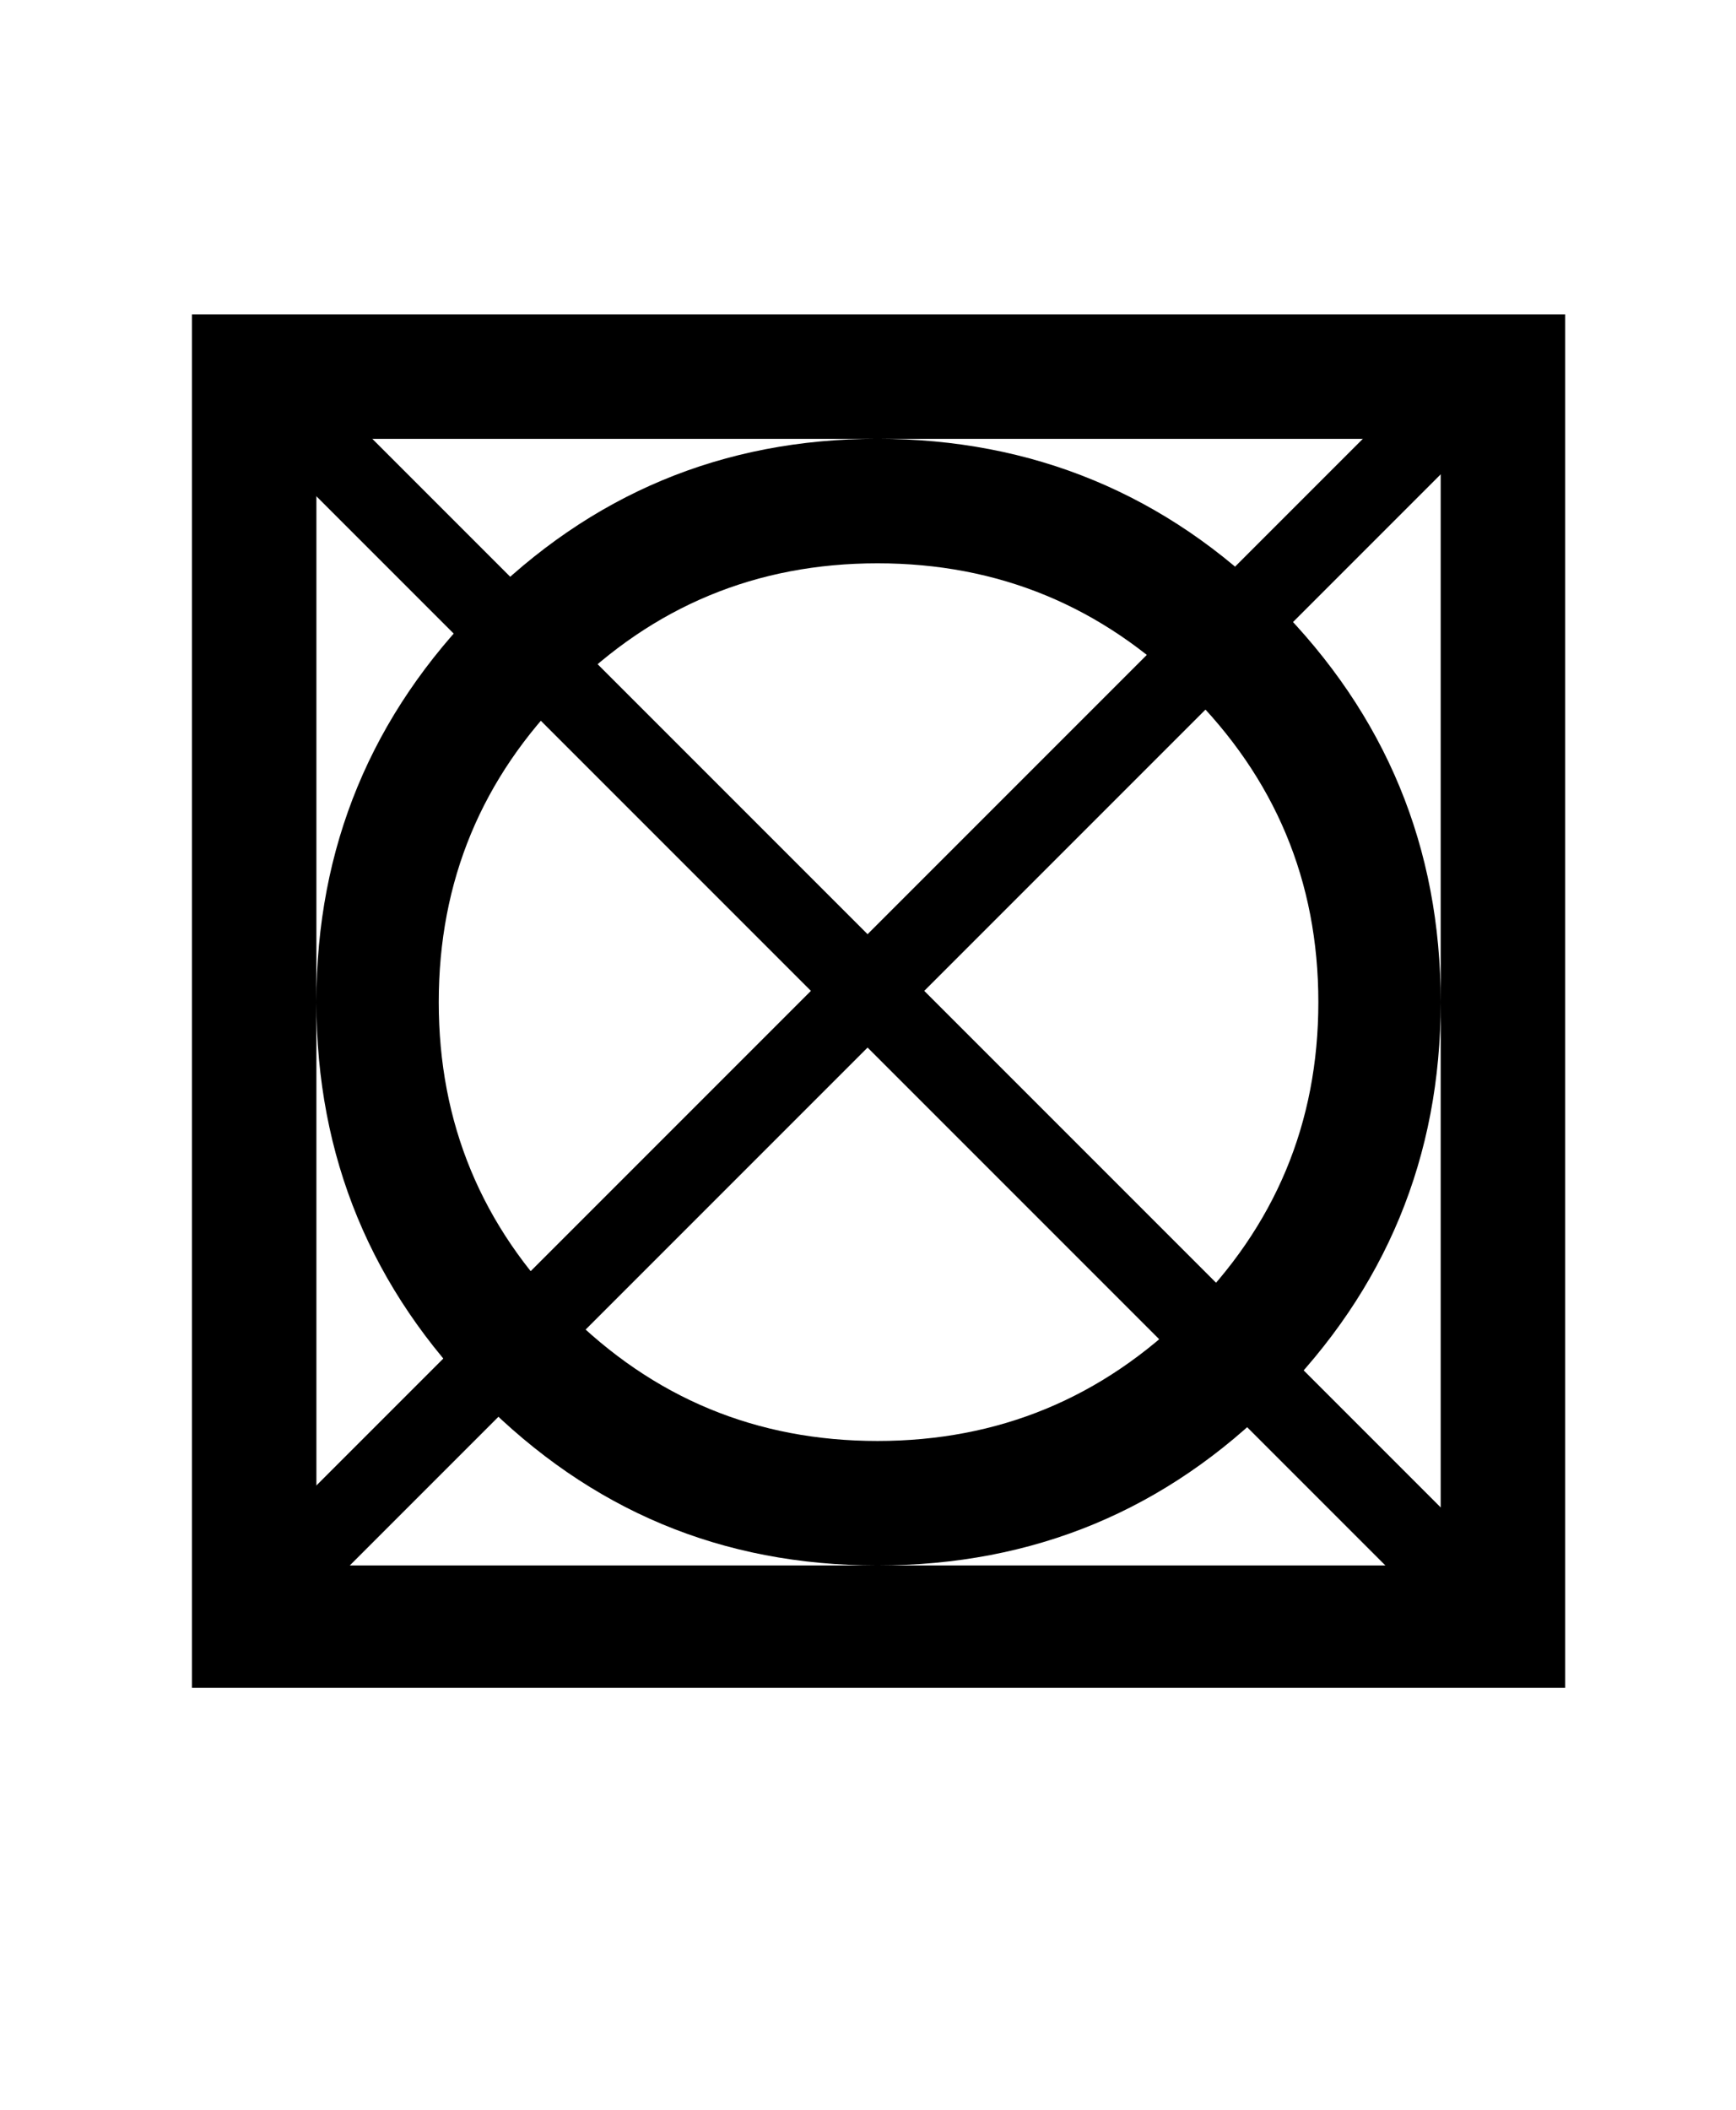
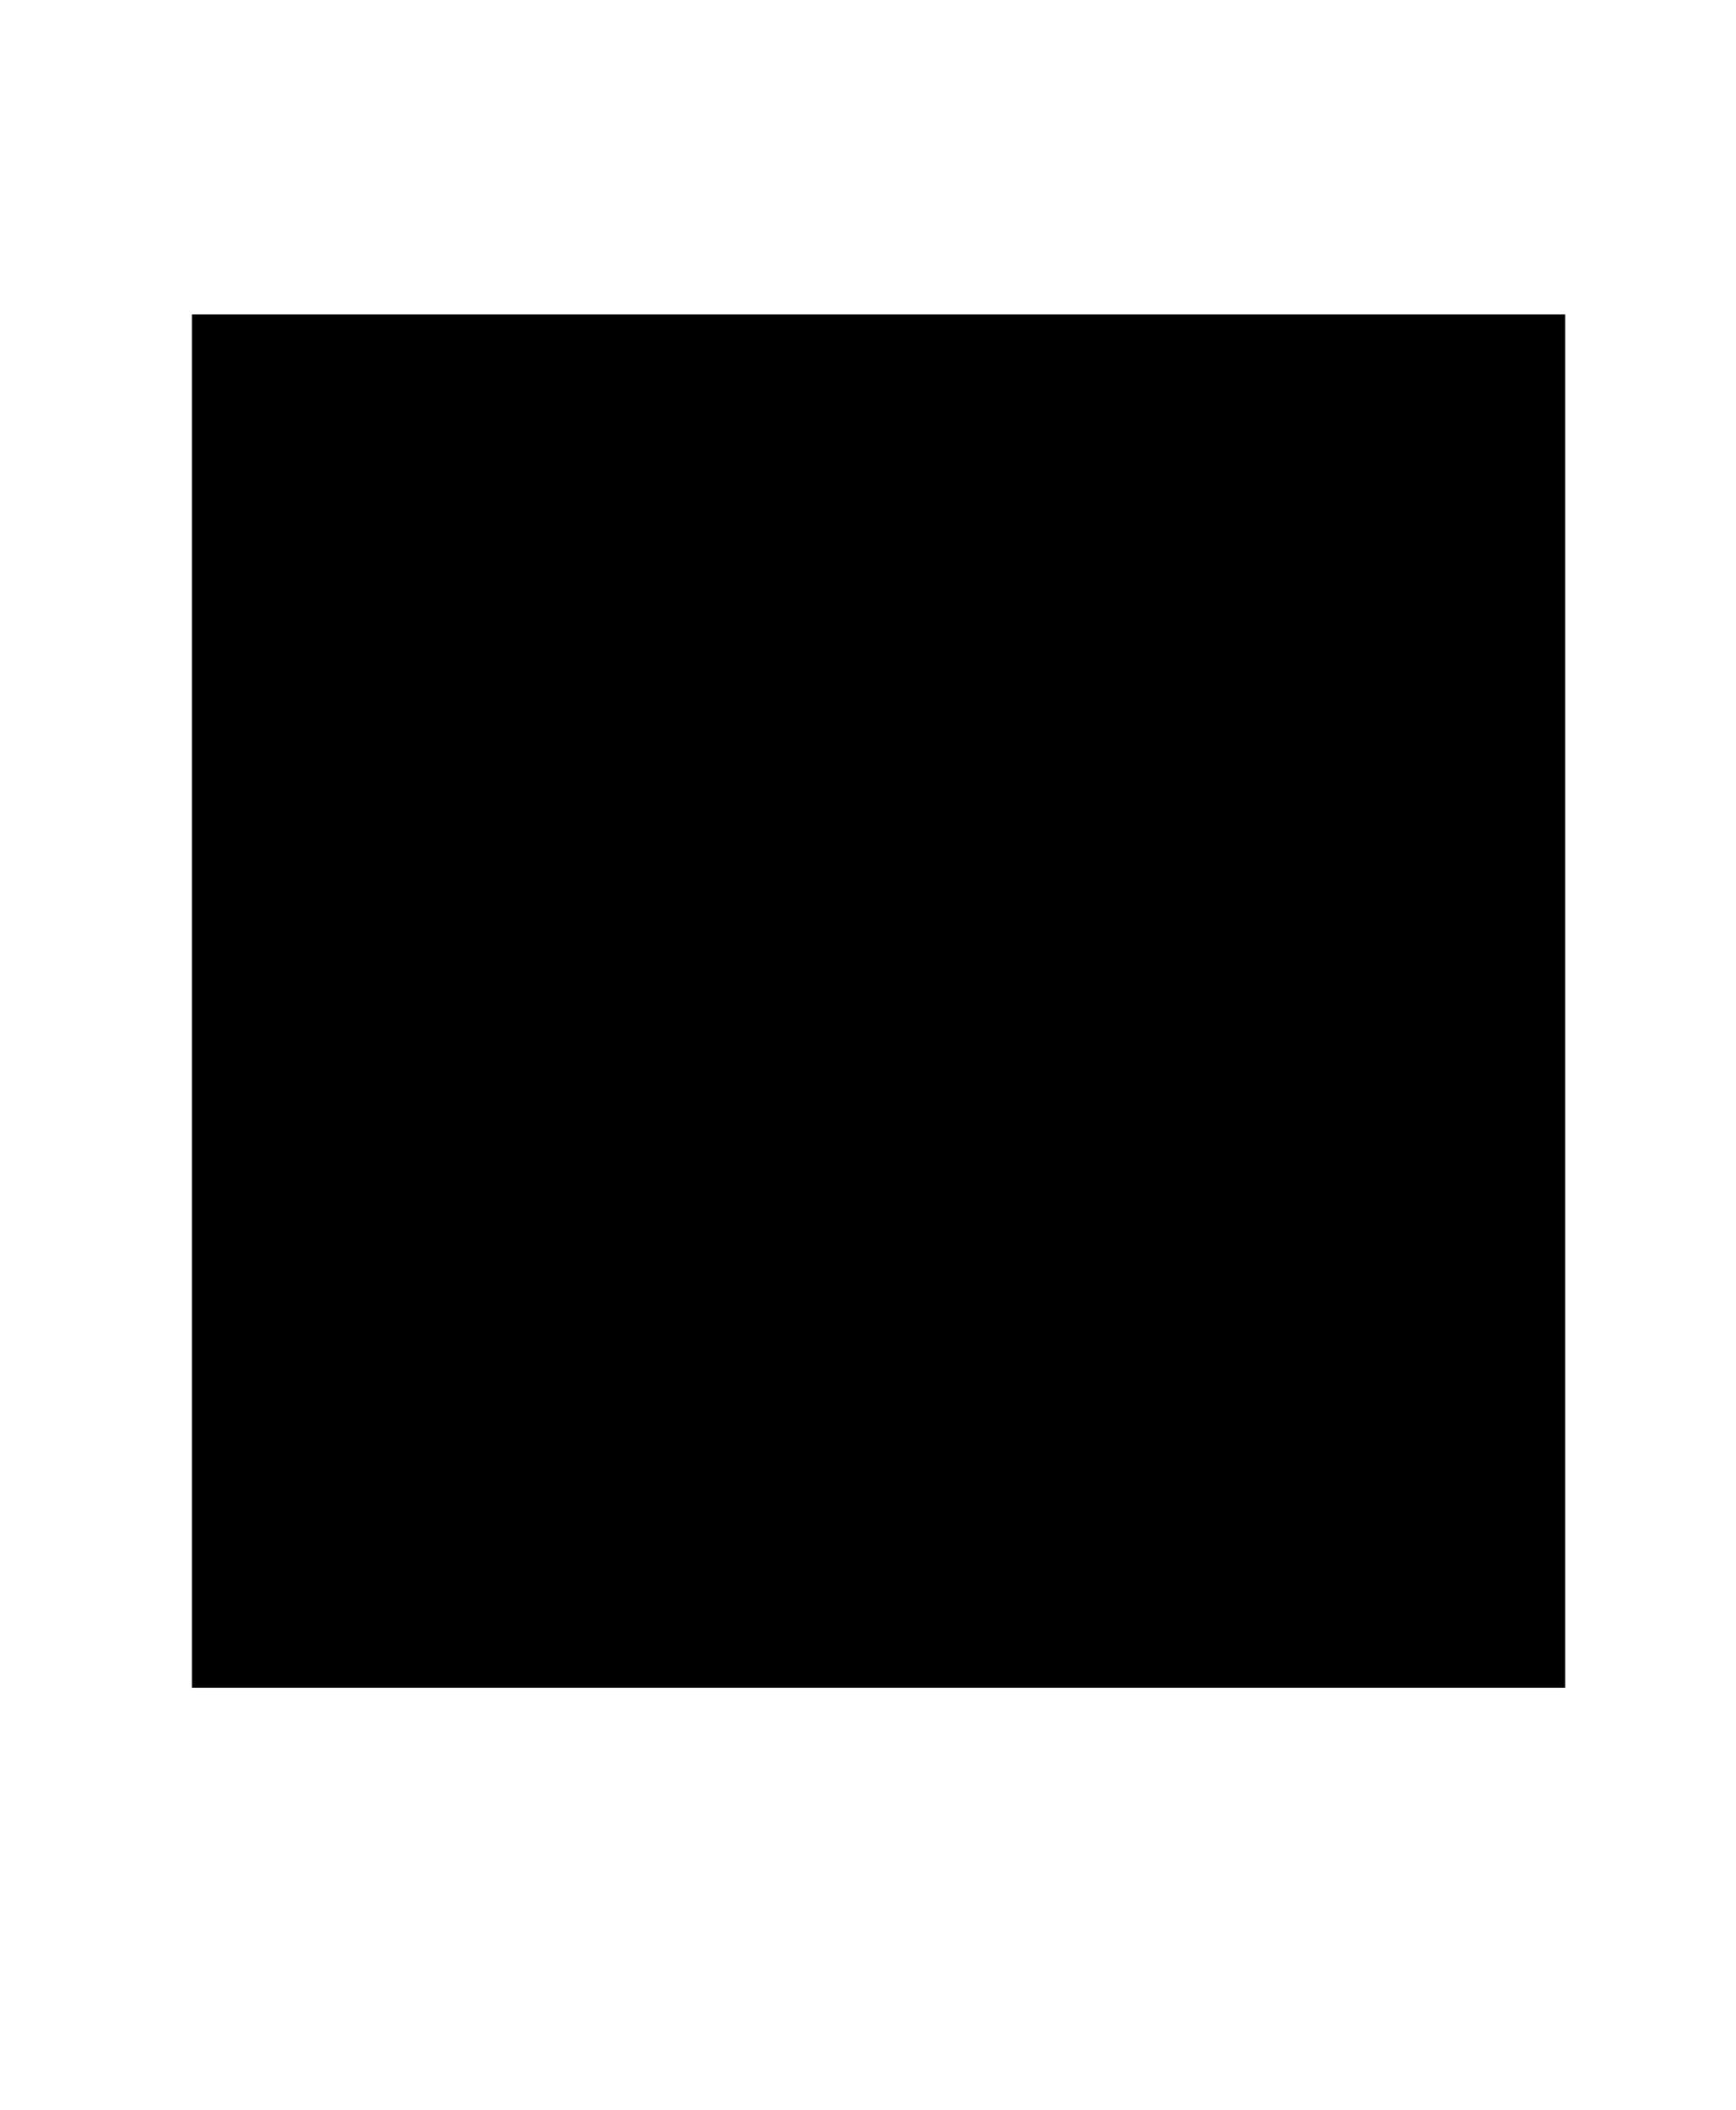
<svg xmlns="http://www.w3.org/2000/svg" id="Calque_1" viewBox="0 0 823 1000">
  <defs>
    <style> .st0 { stroke: #000; stroke-miterlimit: 10; } </style>
  </defs>
-   <path d="M91,800V149h651v651H91ZM150,742h533V208H150v534ZM150,475c0-73.3,26-136.2,78-188.5,52-52.3,114.7-78.5,188-78.5s137,26.2,189,78.5c52,52.3,78,115.2,78,188.5s-26,136.2-78,188.5-115,78.5-189,78.5-136-26.2-188-78.5-78-115.2-78-188.5ZM208,475c0,57.3,20.3,106.3,61,147,40.7,40.7,89.7,61,147,61s106.5-20.3,147.5-61,61.5-89.7,61.5-147-20.5-106.3-61.5-147-90.2-61-147.5-61-106.3,20.3-147,61c-40.7,40.7-61,89.7-61,147Z" />
-   <rect class="st0" x="392.8" y="65.9" width="37" height="807.5" transform="translate(452.6 -153.3) rotate(45)" />
-   <rect class="st0" x="392.8" y="65.9" width="37" height="807.5" transform="translate(1034.3 511) rotate(135)" />
+   <path d="M91,800V149h651v651H91ZM150,742V208H150v534ZM150,475c0-73.3,26-136.2,78-188.5,52-52.3,114.7-78.5,188-78.5s137,26.2,189,78.5c52,52.3,78,115.2,78,188.5s-26,136.2-78,188.5-115,78.5-189,78.5-136-26.2-188-78.5-78-115.2-78-188.5ZM208,475c0,57.3,20.3,106.3,61,147,40.7,40.7,89.7,61,147,61s106.5-20.3,147.5-61,61.5-89.7,61.5-147-20.5-106.3-61.5-147-90.2-61-147.5-61-106.3,20.3-147,61c-40.7,40.7-61,89.7-61,147Z" />
</svg>